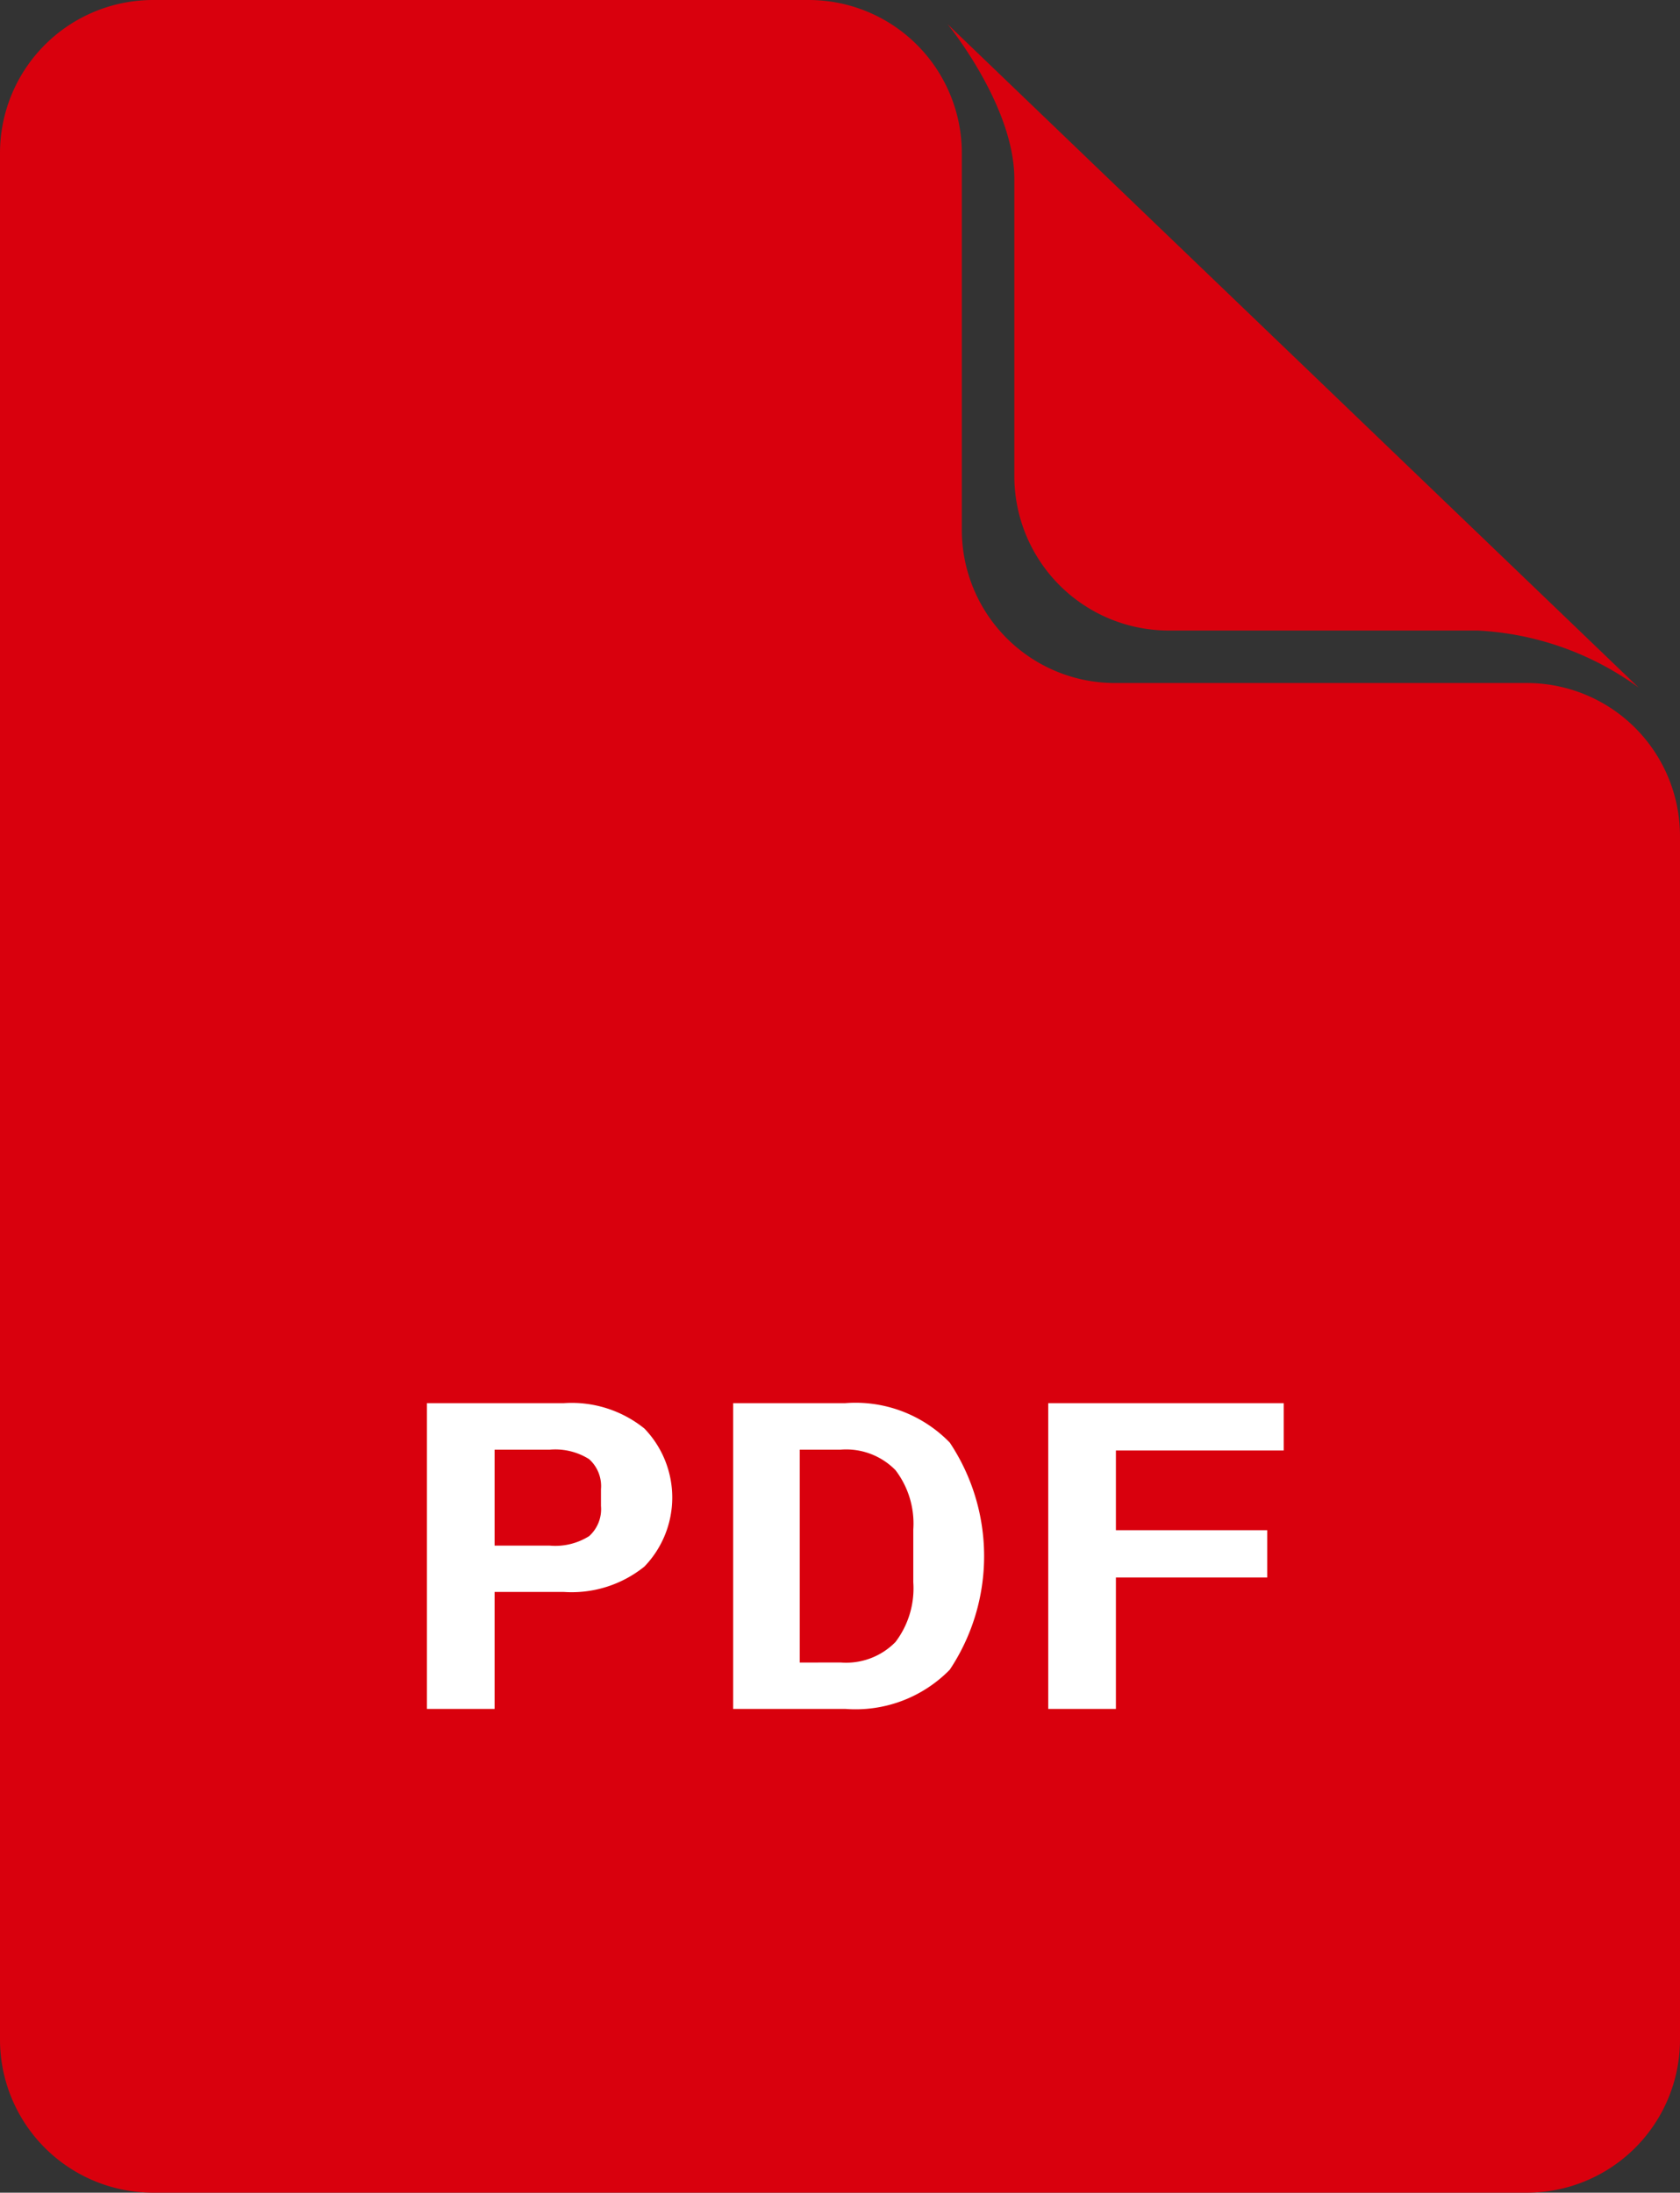
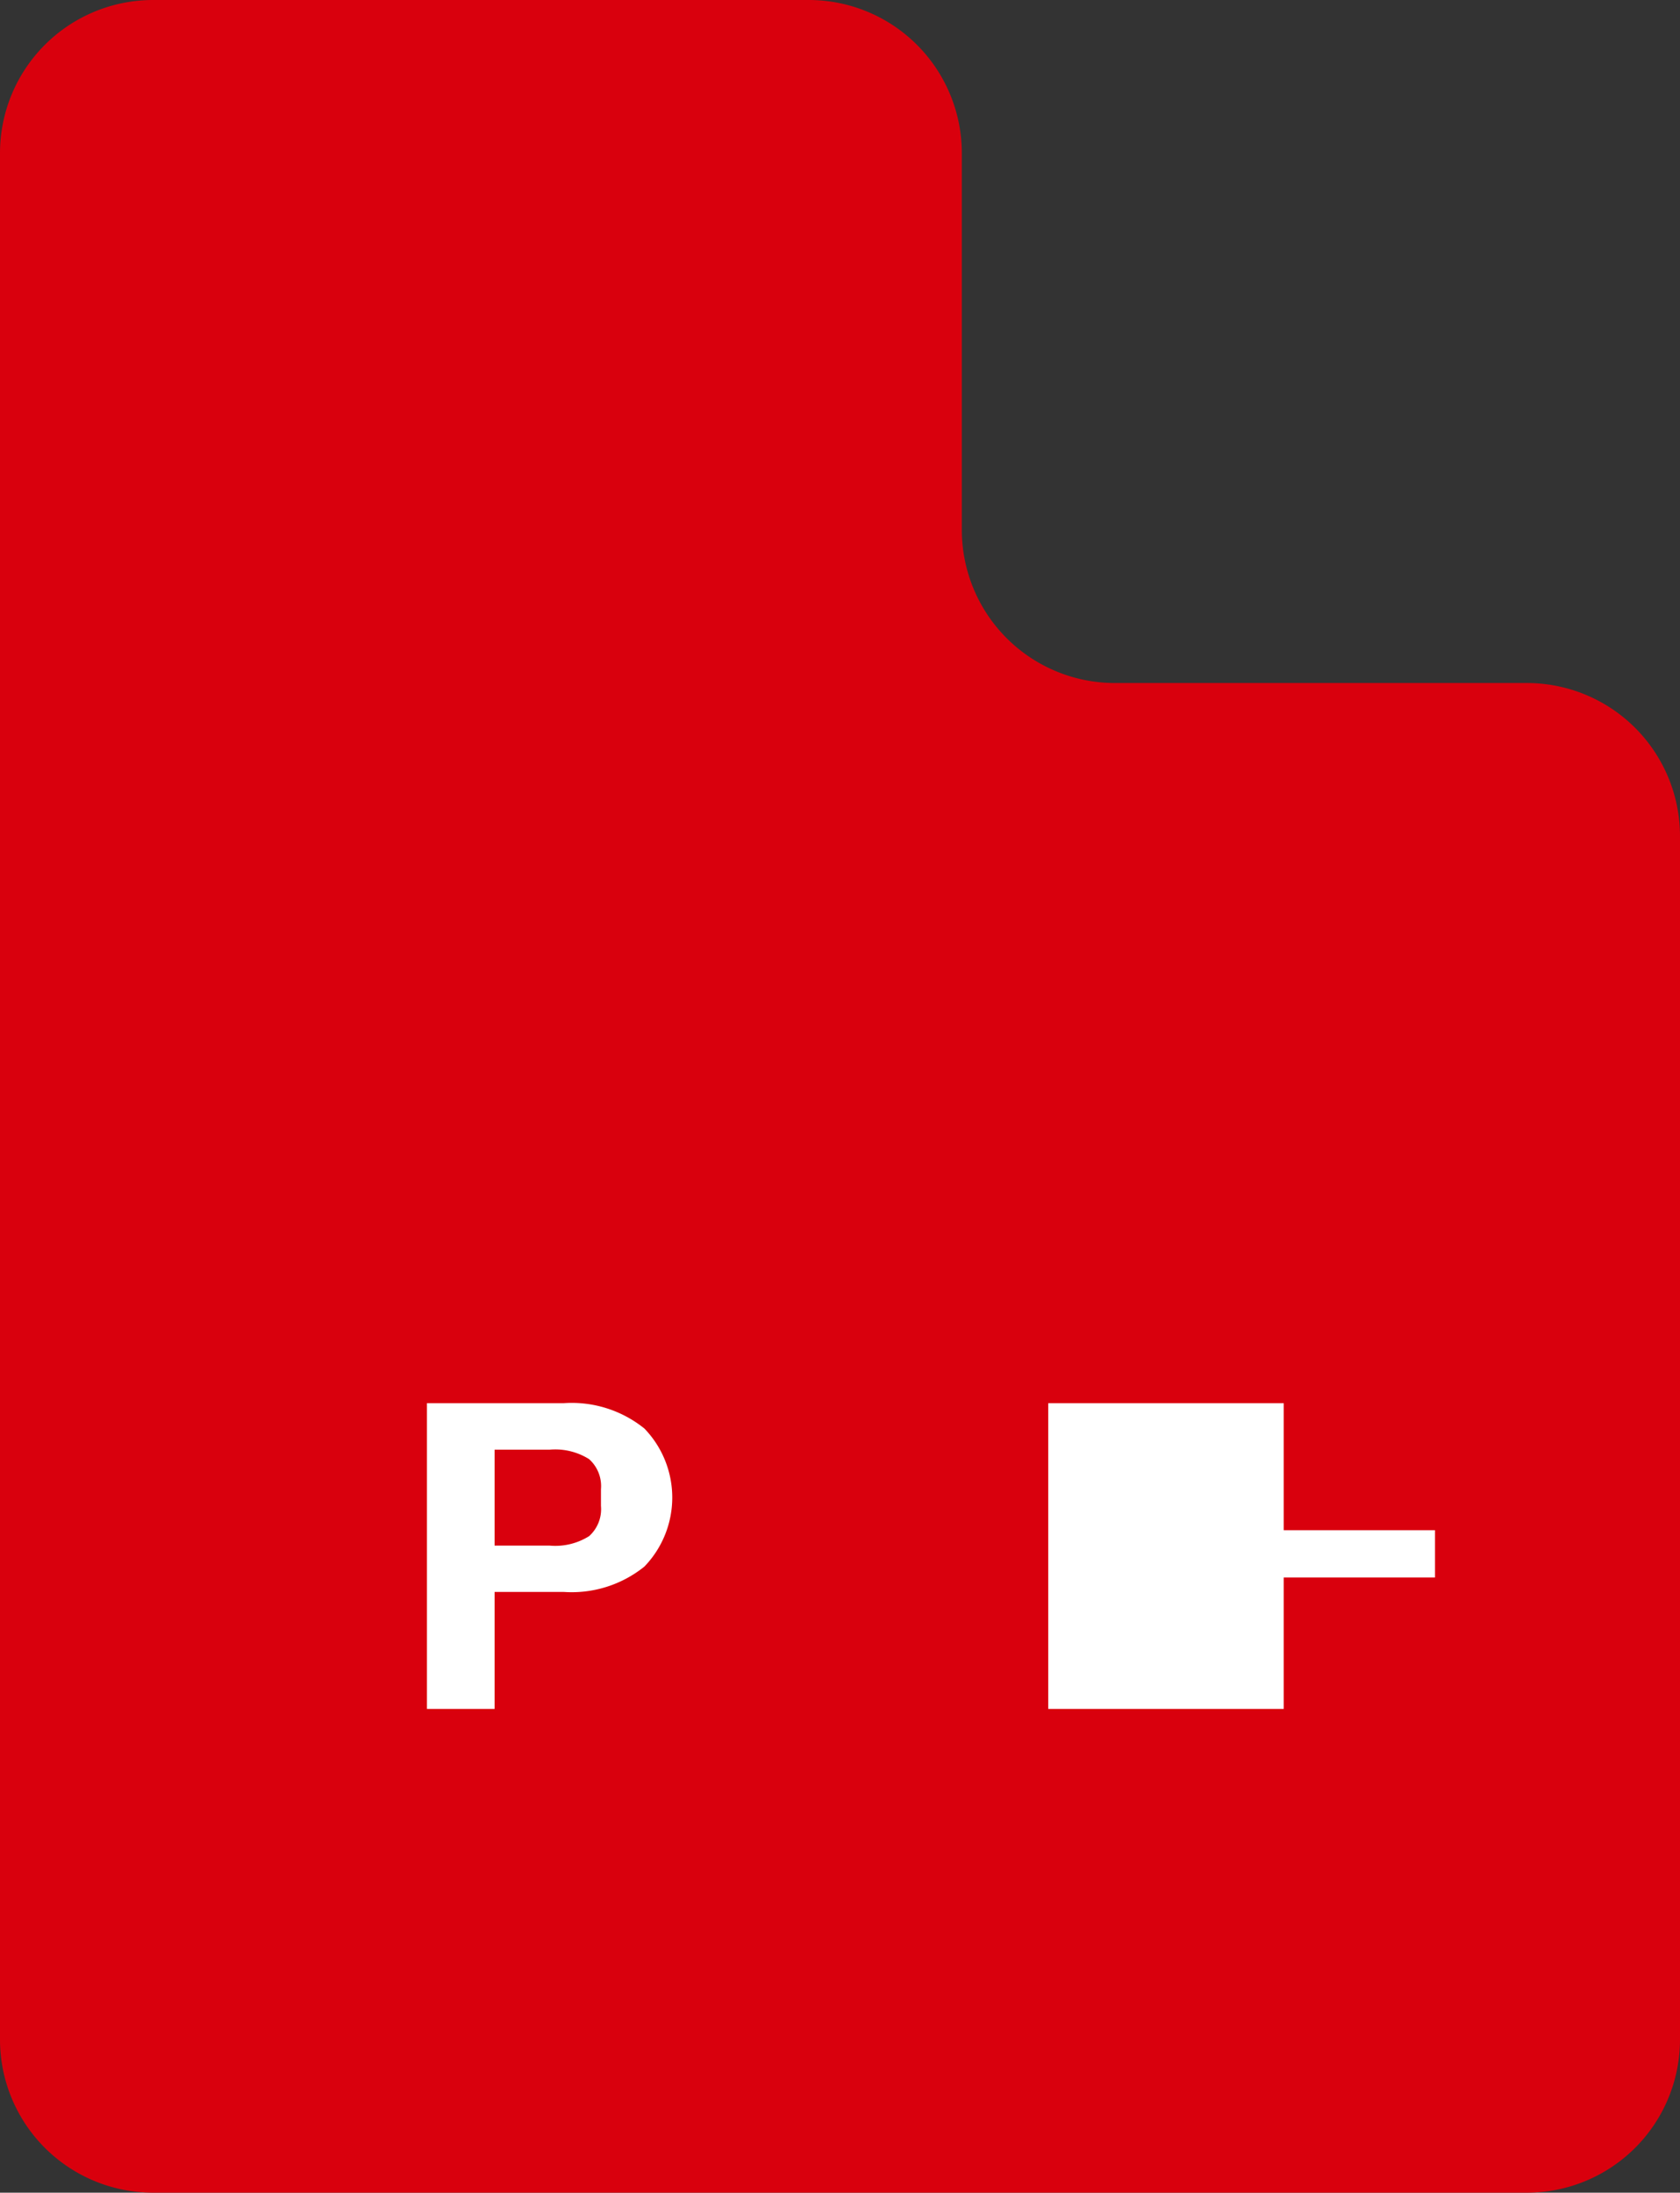
<svg xmlns="http://www.w3.org/2000/svg" width="51.988" height="67.845" viewBox="0 0 51.988 67.845">
  <rect x="0" y="0" width="51.988" height="67.845" fill="#333333" stroke="none" />
  <defs>
    <clipPath id="clip-path">
      <rect id="Rectangle_93" data-name="Rectangle 93" width="51.988" height="67.845" fill="none" />
    </clipPath>
  </defs>
  <g id="Groupe_213" data-name="Groupe 213" clip-path="url(#clip-path)">
    <path id="Tracé_213" data-name="Tracé 213" d="M34.5,21.134H47.25a4.738,4.738,0,0,1,4.738,4.738V63.107a4.738,4.738,0,0,1-4.738,4.738H4.738A4.738,4.738,0,0,1,0,63.107V4.738A4.738,4.738,0,0,1,4.738,0H25.026a4.738,4.738,0,0,1,4.738,4.738V16.4A4.738,4.738,0,0,0,34.5,21.134" fill="#d9000d" />
-     <path id="Tracé_214" data-name="Tracé 214" d="M124.439,23.15a9.243,9.243,0,0,0-4.983-1.765H109.9a4.781,4.781,0,0,1-4.781-4.78V7.412c0-2.271-2.068-4.791-2.068-4.791Z" transform="translate(-73.73 -1.875)" fill="#d9000d" />
    <path id="Tracé_215" data-name="Tracé 215" d="M46.434,162.052v-9.46h4.235a3.582,3.582,0,0,1,2.493.784,3.076,3.076,0,0,1,0,4.273,3.583,3.583,0,0,1-2.493.784H48.527v3.619ZM48.527,157h1.71a1.967,1.967,0,0,0,1.215-.293,1.121,1.121,0,0,0,.367-.933v-.518a1.121,1.121,0,0,0-.367-.932,1.969,1.969,0,0,0-1.215-.293h-1.71Z" transform="translate(-33.222 -109.176)" fill="#fff" />
-     <path id="Tracé_216" data-name="Tracé 216" d="M79.738,152.592h3.468a4.066,4.066,0,0,1,3.236,1.22,6.34,6.34,0,0,1,0,7.027,4.078,4.078,0,0,1-3.236,1.213H79.738Zm3.324,8.024a2.136,2.136,0,0,0,1.7-.634,2.742,2.742,0,0,0,.551-1.849V156.5a2.718,2.718,0,0,0-.551-1.835,2.135,2.135,0,0,0-1.7-.634H81.8v6.587Z" transform="translate(-57.051 -109.176)" fill="#fff" />
-     <path id="Tracé_217" data-name="Tracé 217" d="M114,162.052v-9.46h7.287v1.464h-5.193v2.467h4.682v1.464h-4.682v4.066Z" transform="translate(-81.562 -109.176)" fill="#fff" />
+     <path id="Tracé_217" data-name="Tracé 217" d="M114,162.052v-9.46h7.287v1.464v2.467h4.682v1.464h-4.682v4.066Z" transform="translate(-81.562 -109.176)" fill="#fff" />
  </g>
</svg>